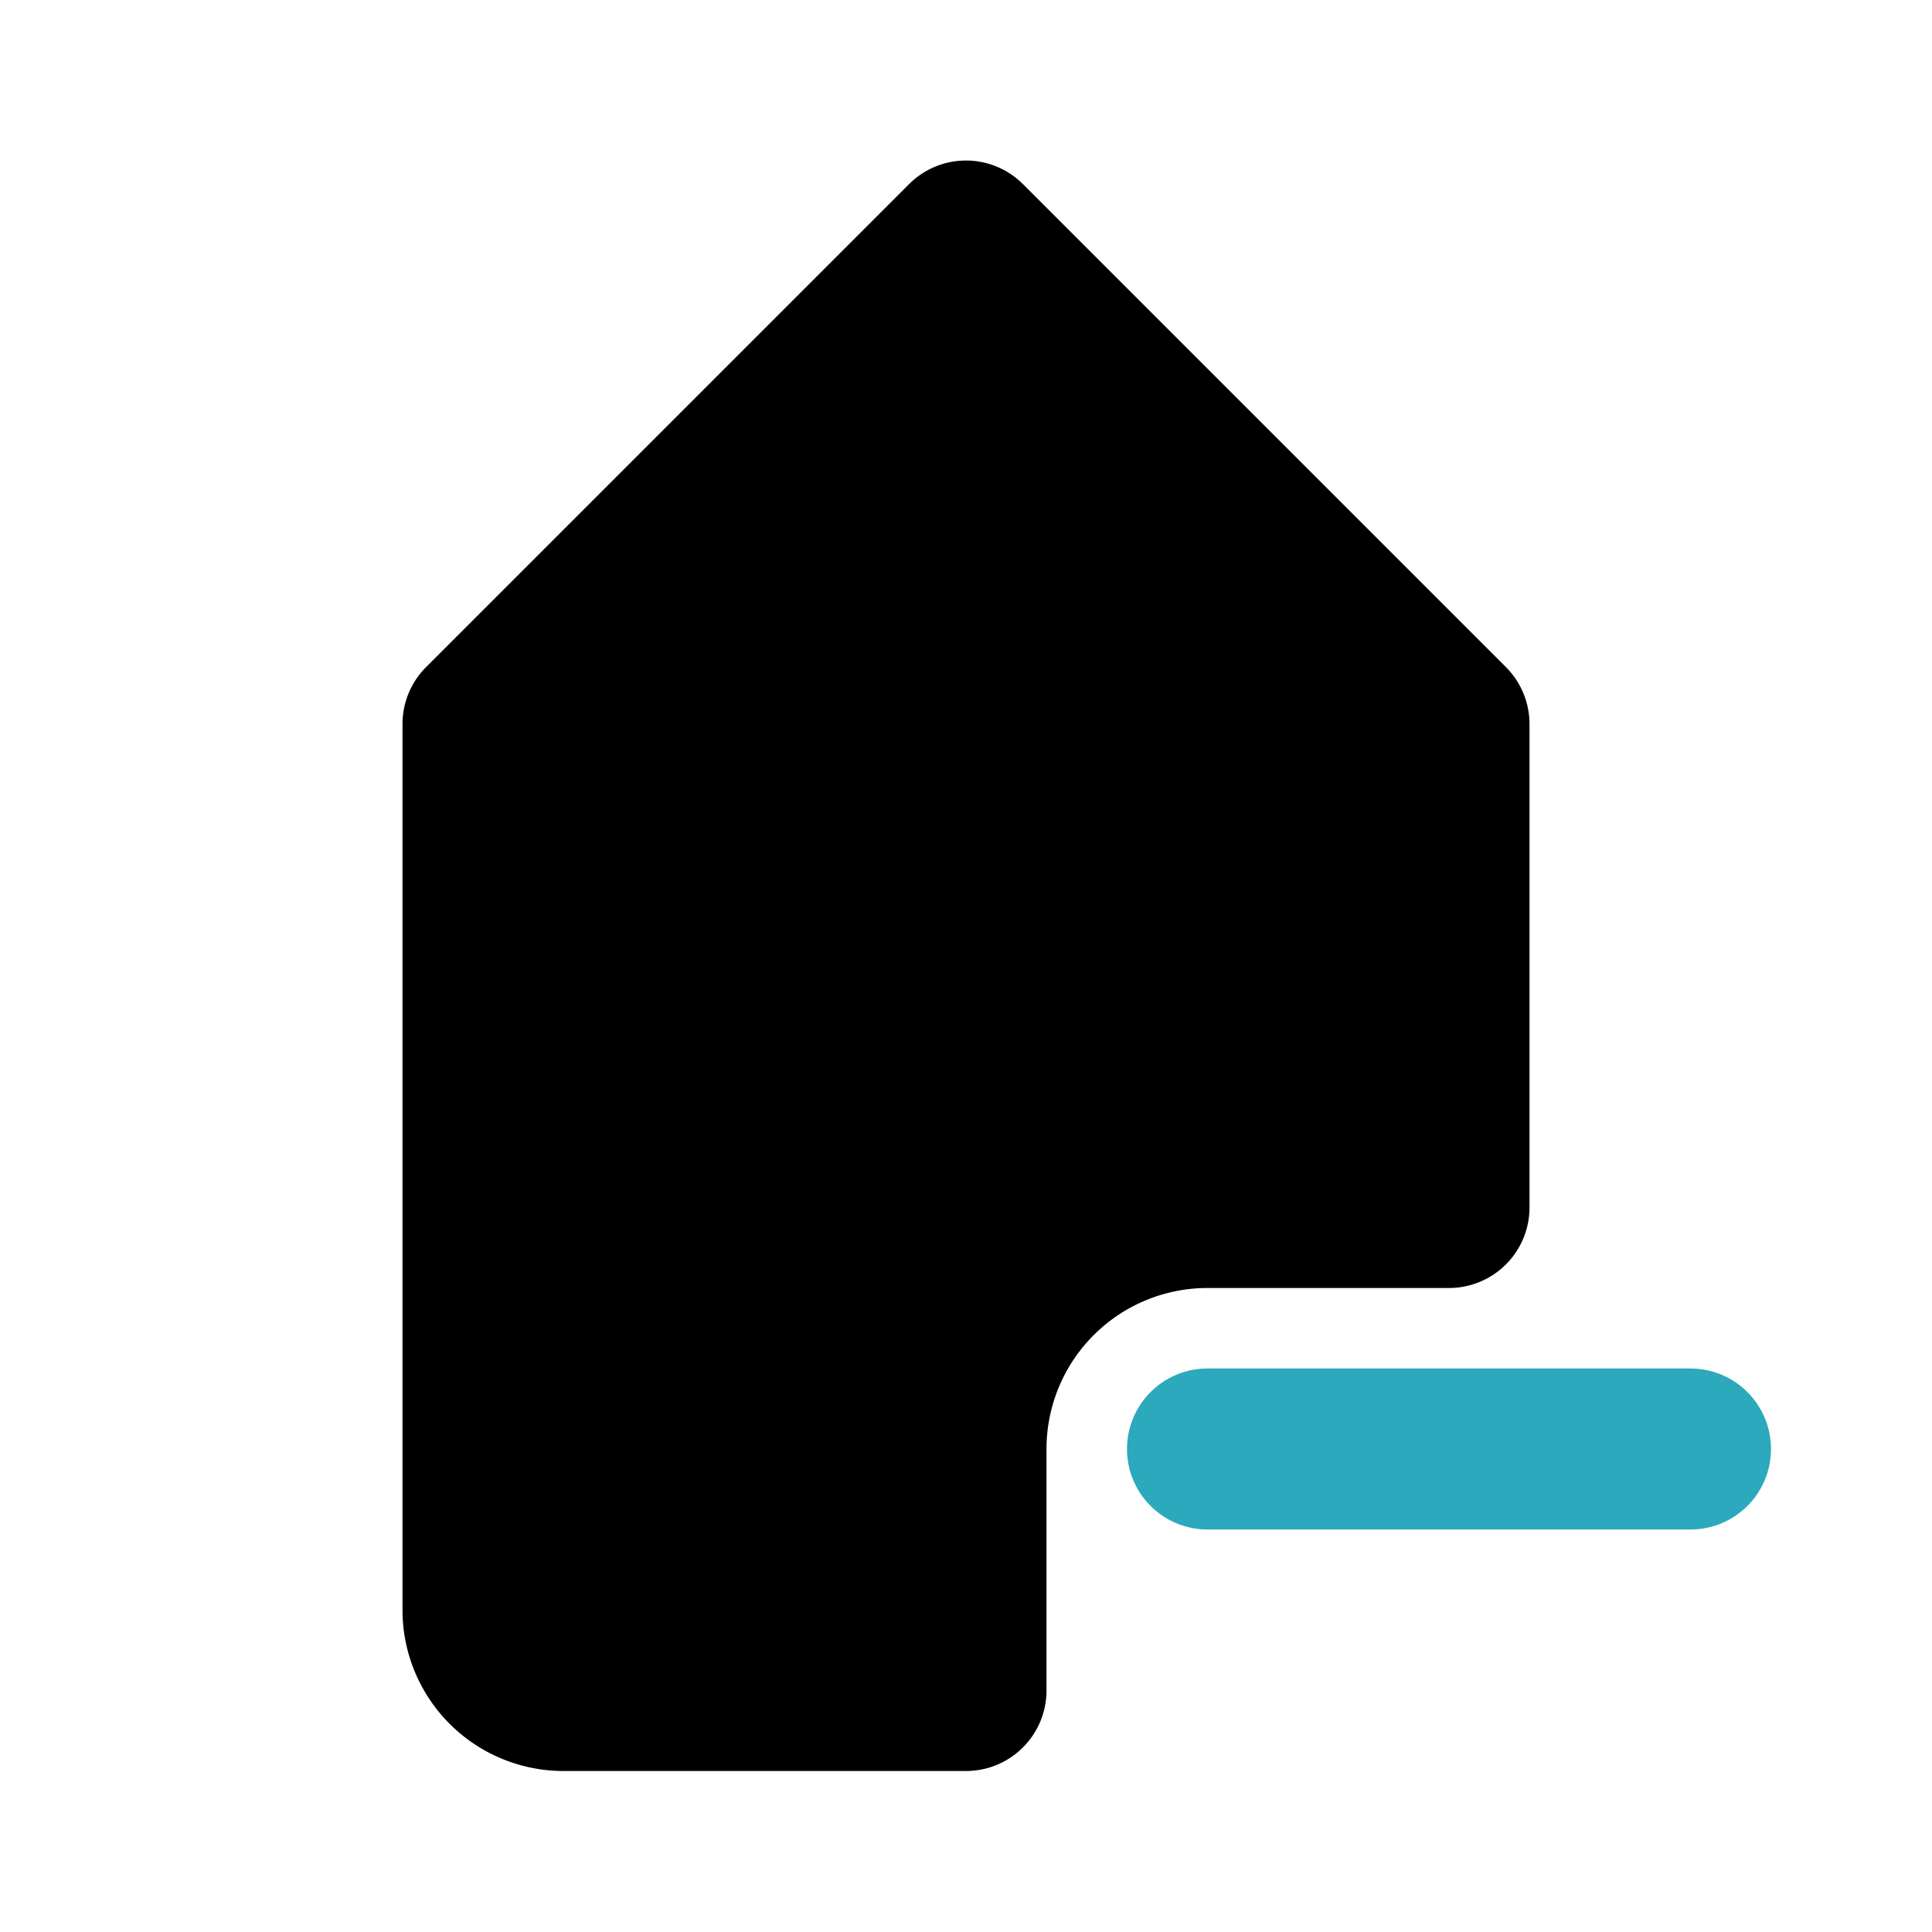
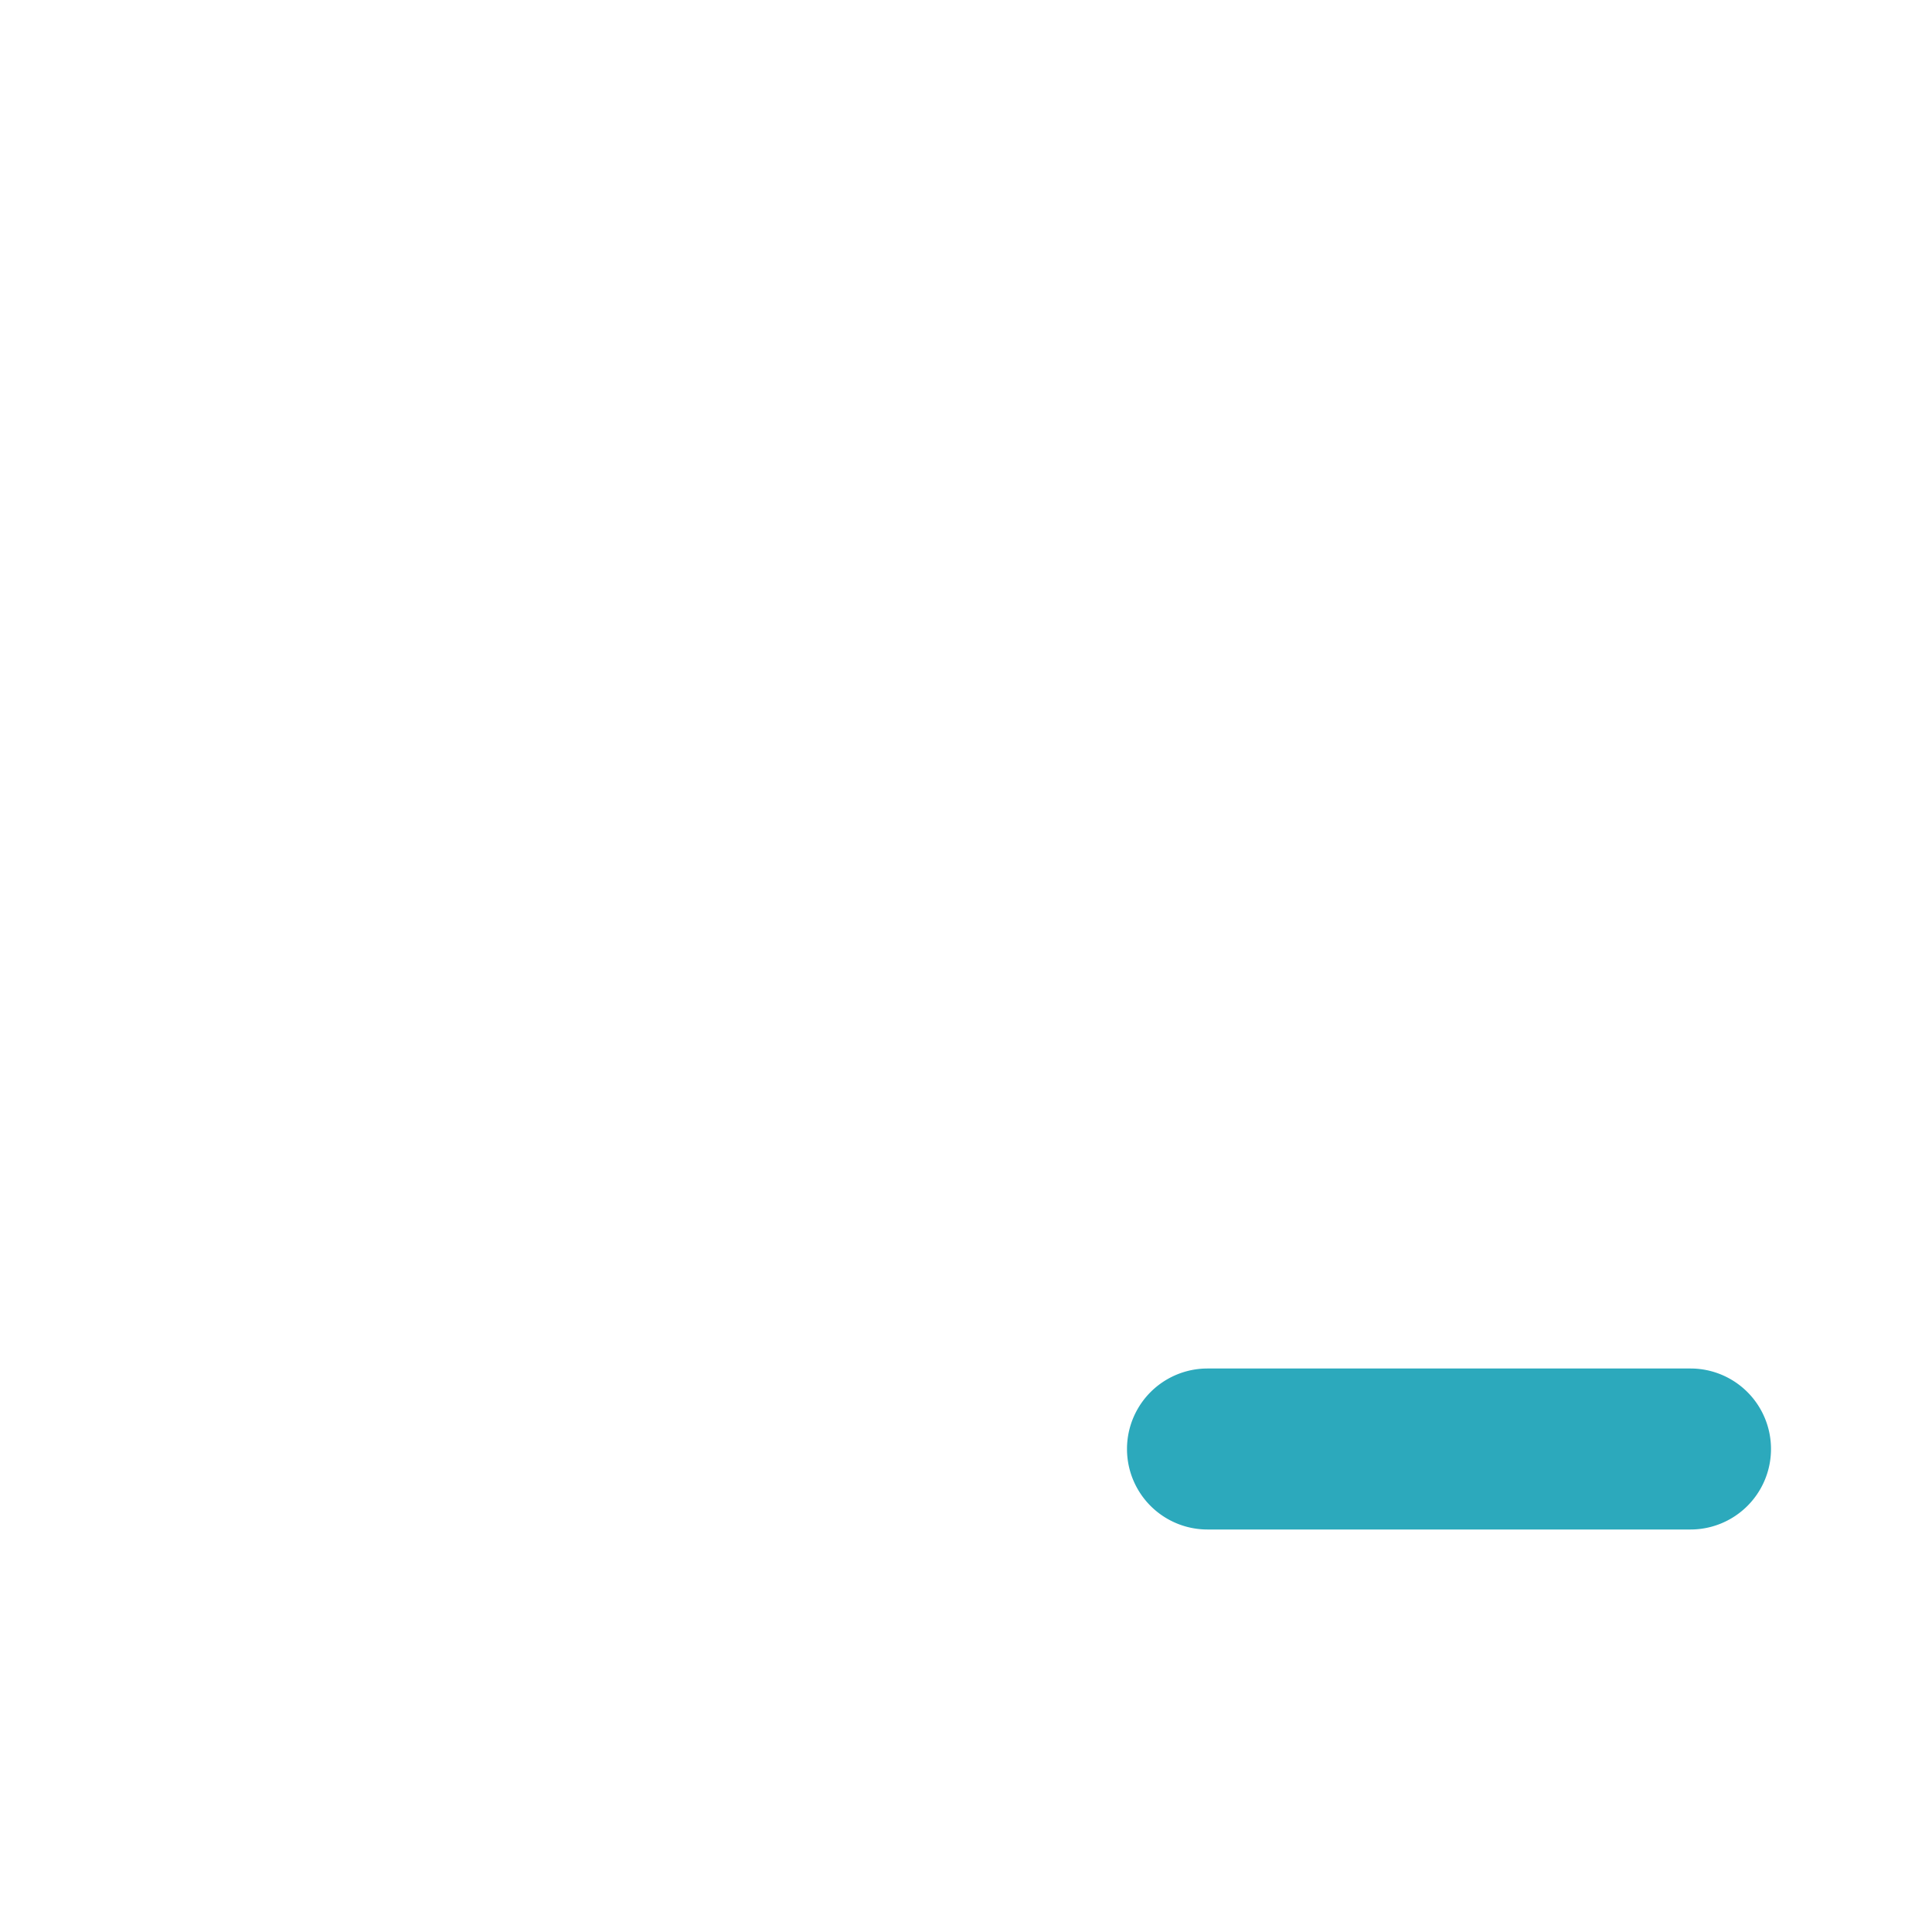
<svg xmlns="http://www.w3.org/2000/svg" fill="#000000" width="800px" height="800px" viewBox="0 0 24 24" id="tag-remove" data-name="Flat Color" class="icon flat-color">
  <path id="secondary" d="M21,19H15a1,1,0,0,1,0-2h6a1,1,0,0,1,0,2Z" style="fill: rgb(44, 169, 188);" />
-   <path id="primary" d="M15,16h3a1,1,0,0,0,1-1V9a1,1,0,0,0-.29-.71l-6-6a1,1,0,0,0-1.42,0l-6,6A1,1,0,0,0,5,9V20a2,2,0,0,0,2,2h5a1,1,0,0,0,1-1V18A2,2,0,0,1,15,16Z" style="fill: rgb(0, 0, 0);" />
</svg>